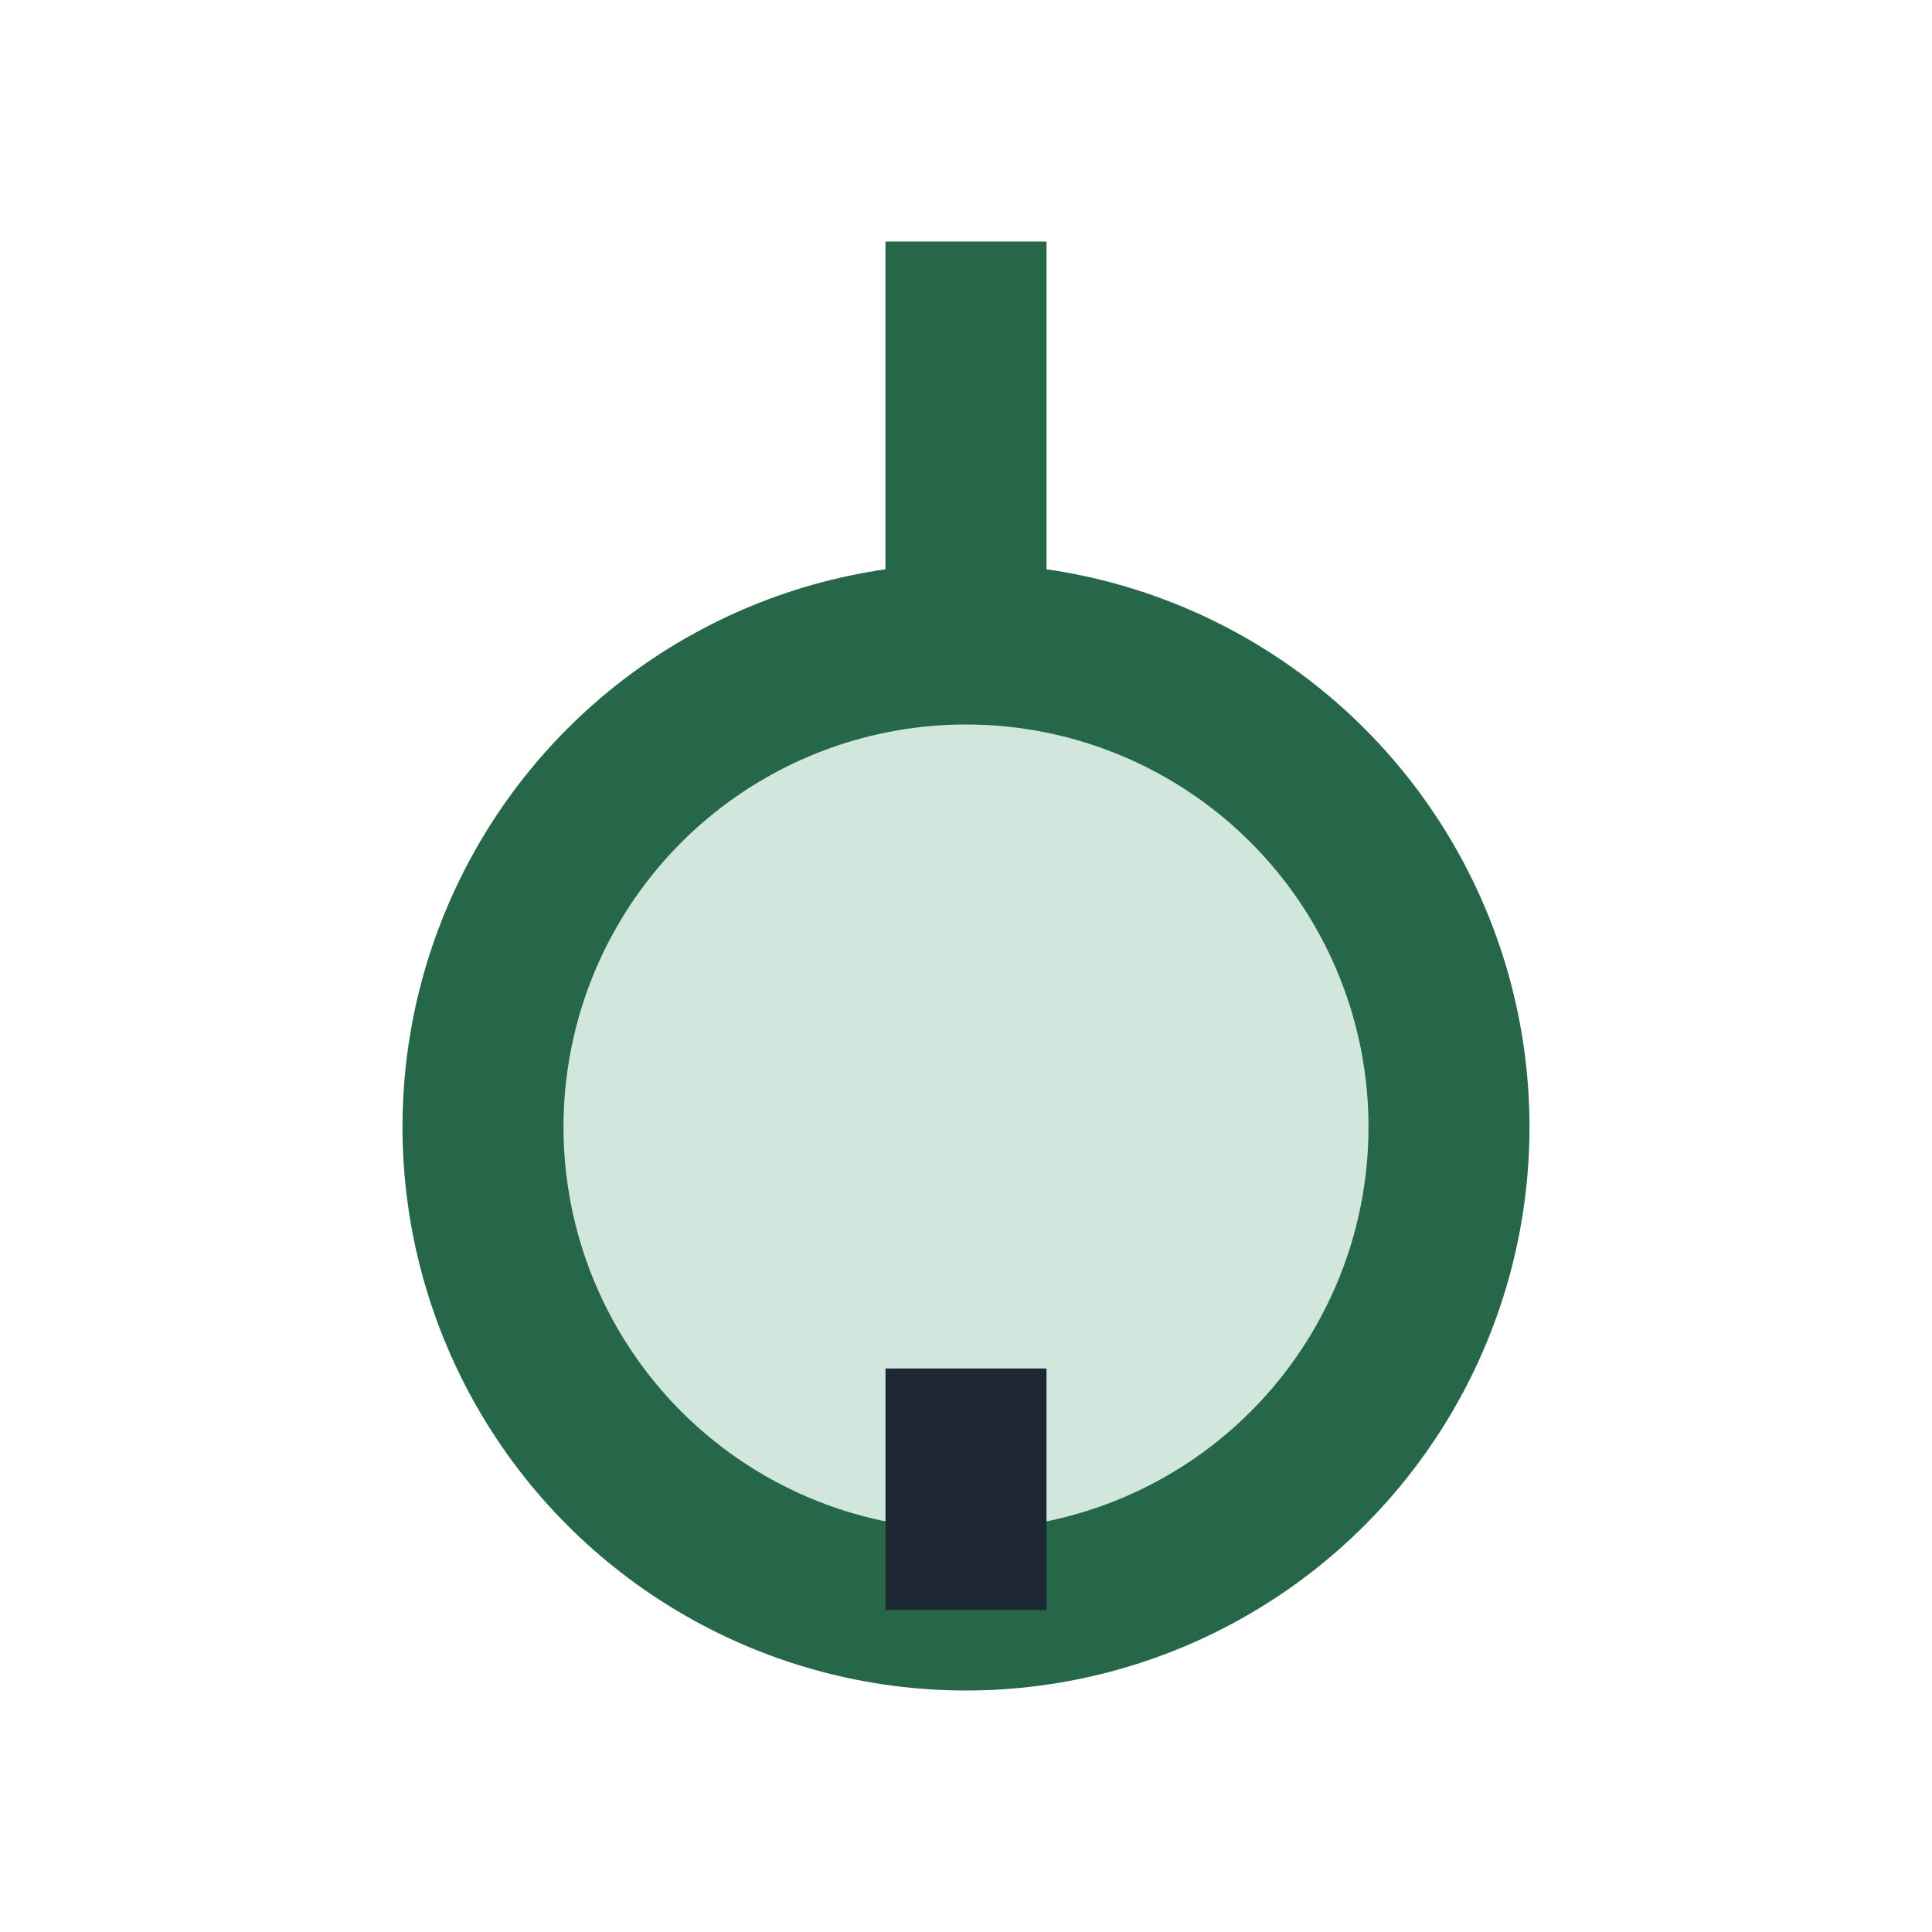
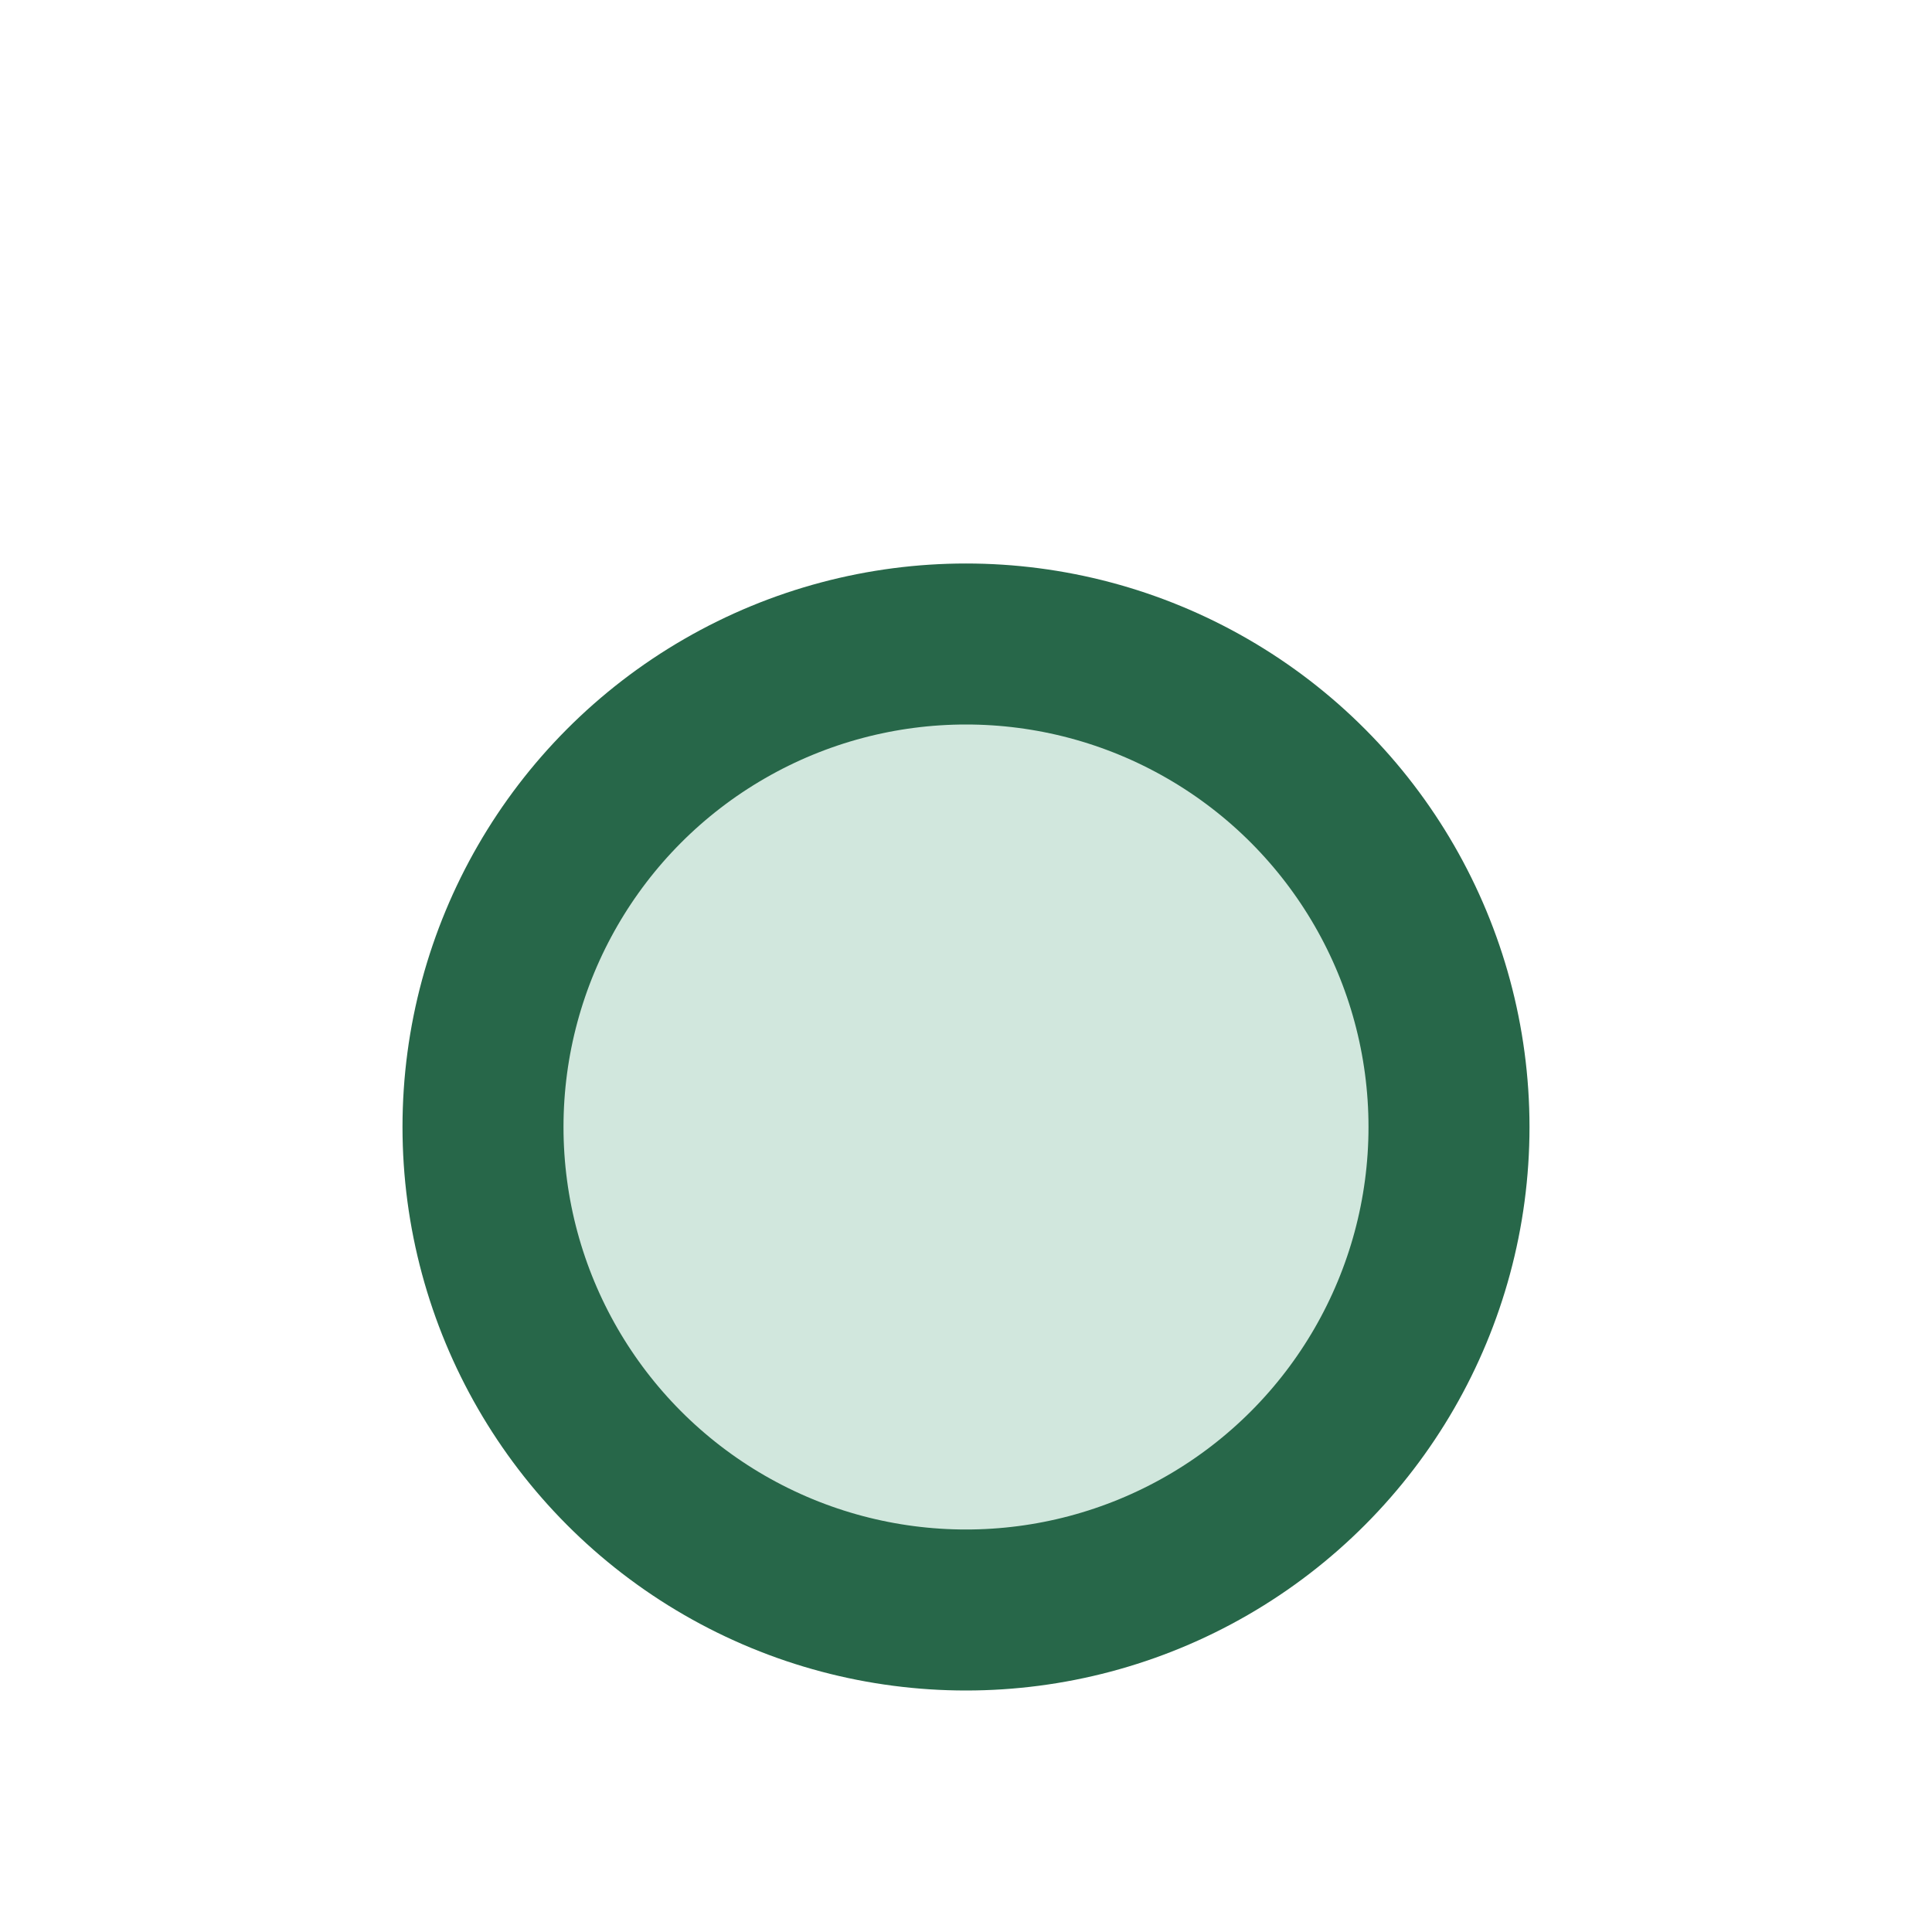
<svg xmlns="http://www.w3.org/2000/svg" width="24" height="24" viewBox="0 0 24 24">
-   <path d="M12 3v6" stroke="#276749" stroke-width="2" fill="none" />
  <circle cx="12" cy="14" r="6" fill="#D1E7DD" stroke="#276749" stroke-width="2" />
-   <path d="M12 17v3" stroke="#1E2832" stroke-width="2" />
</svg>